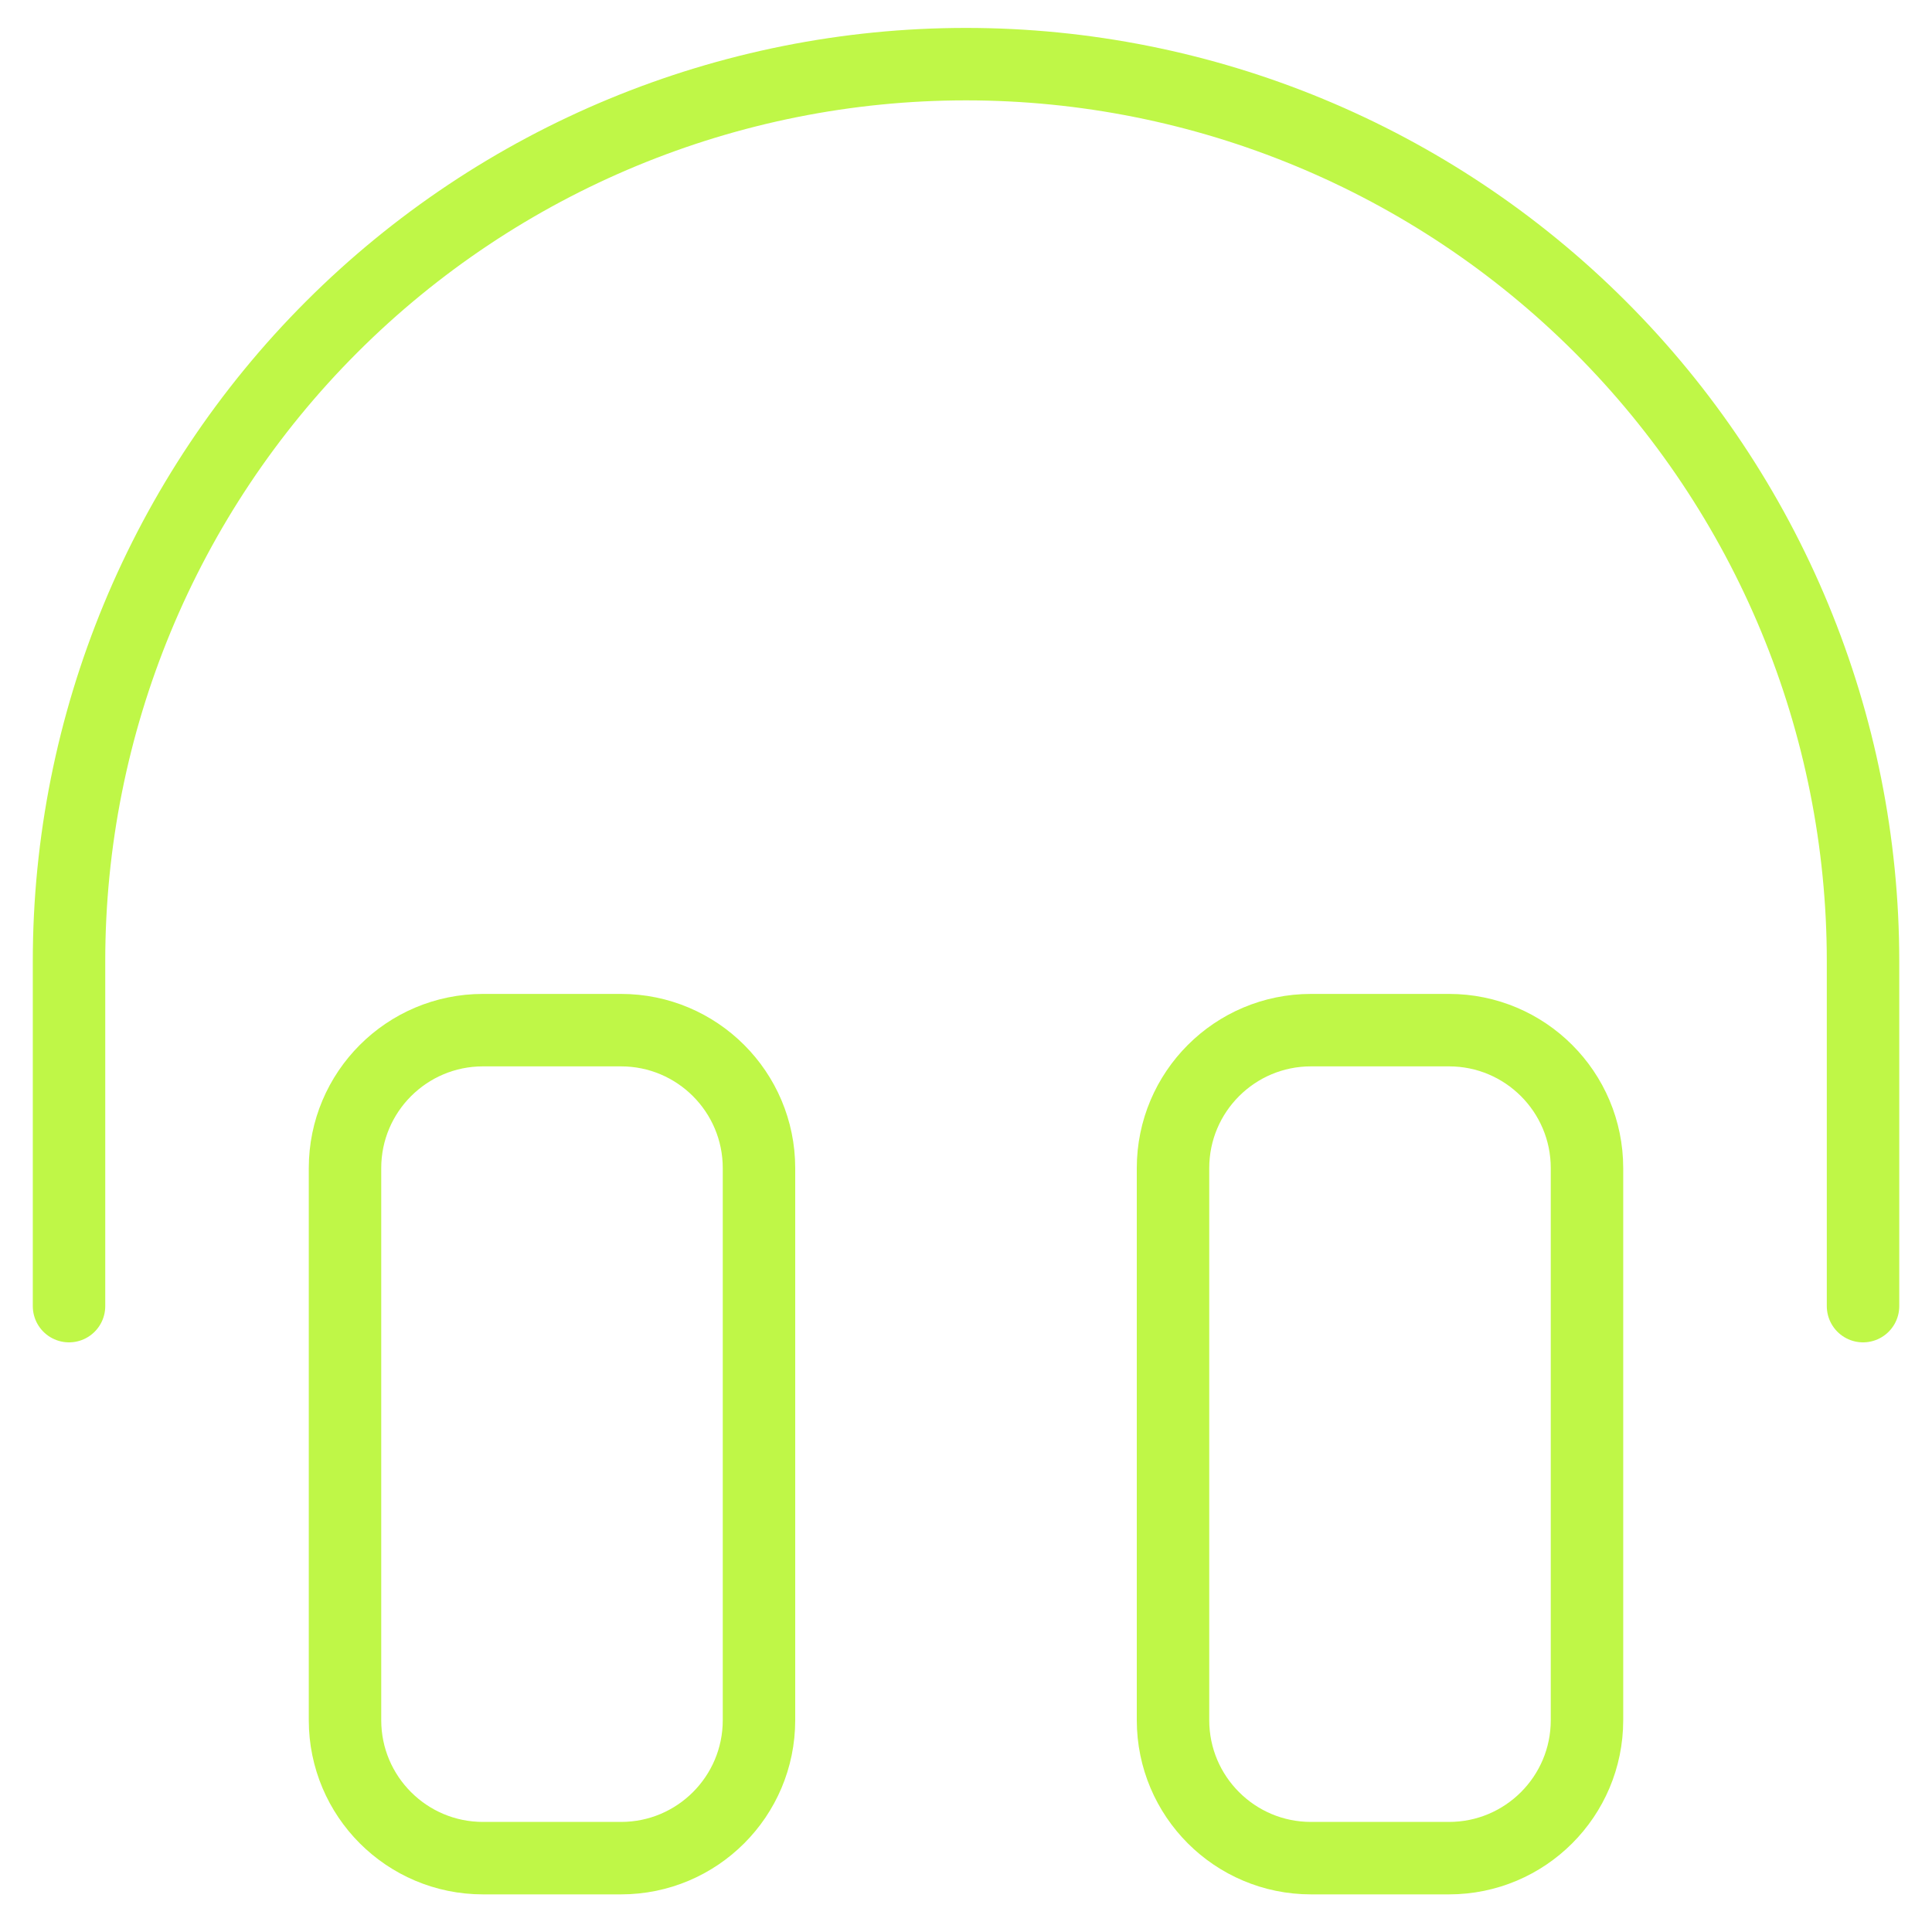
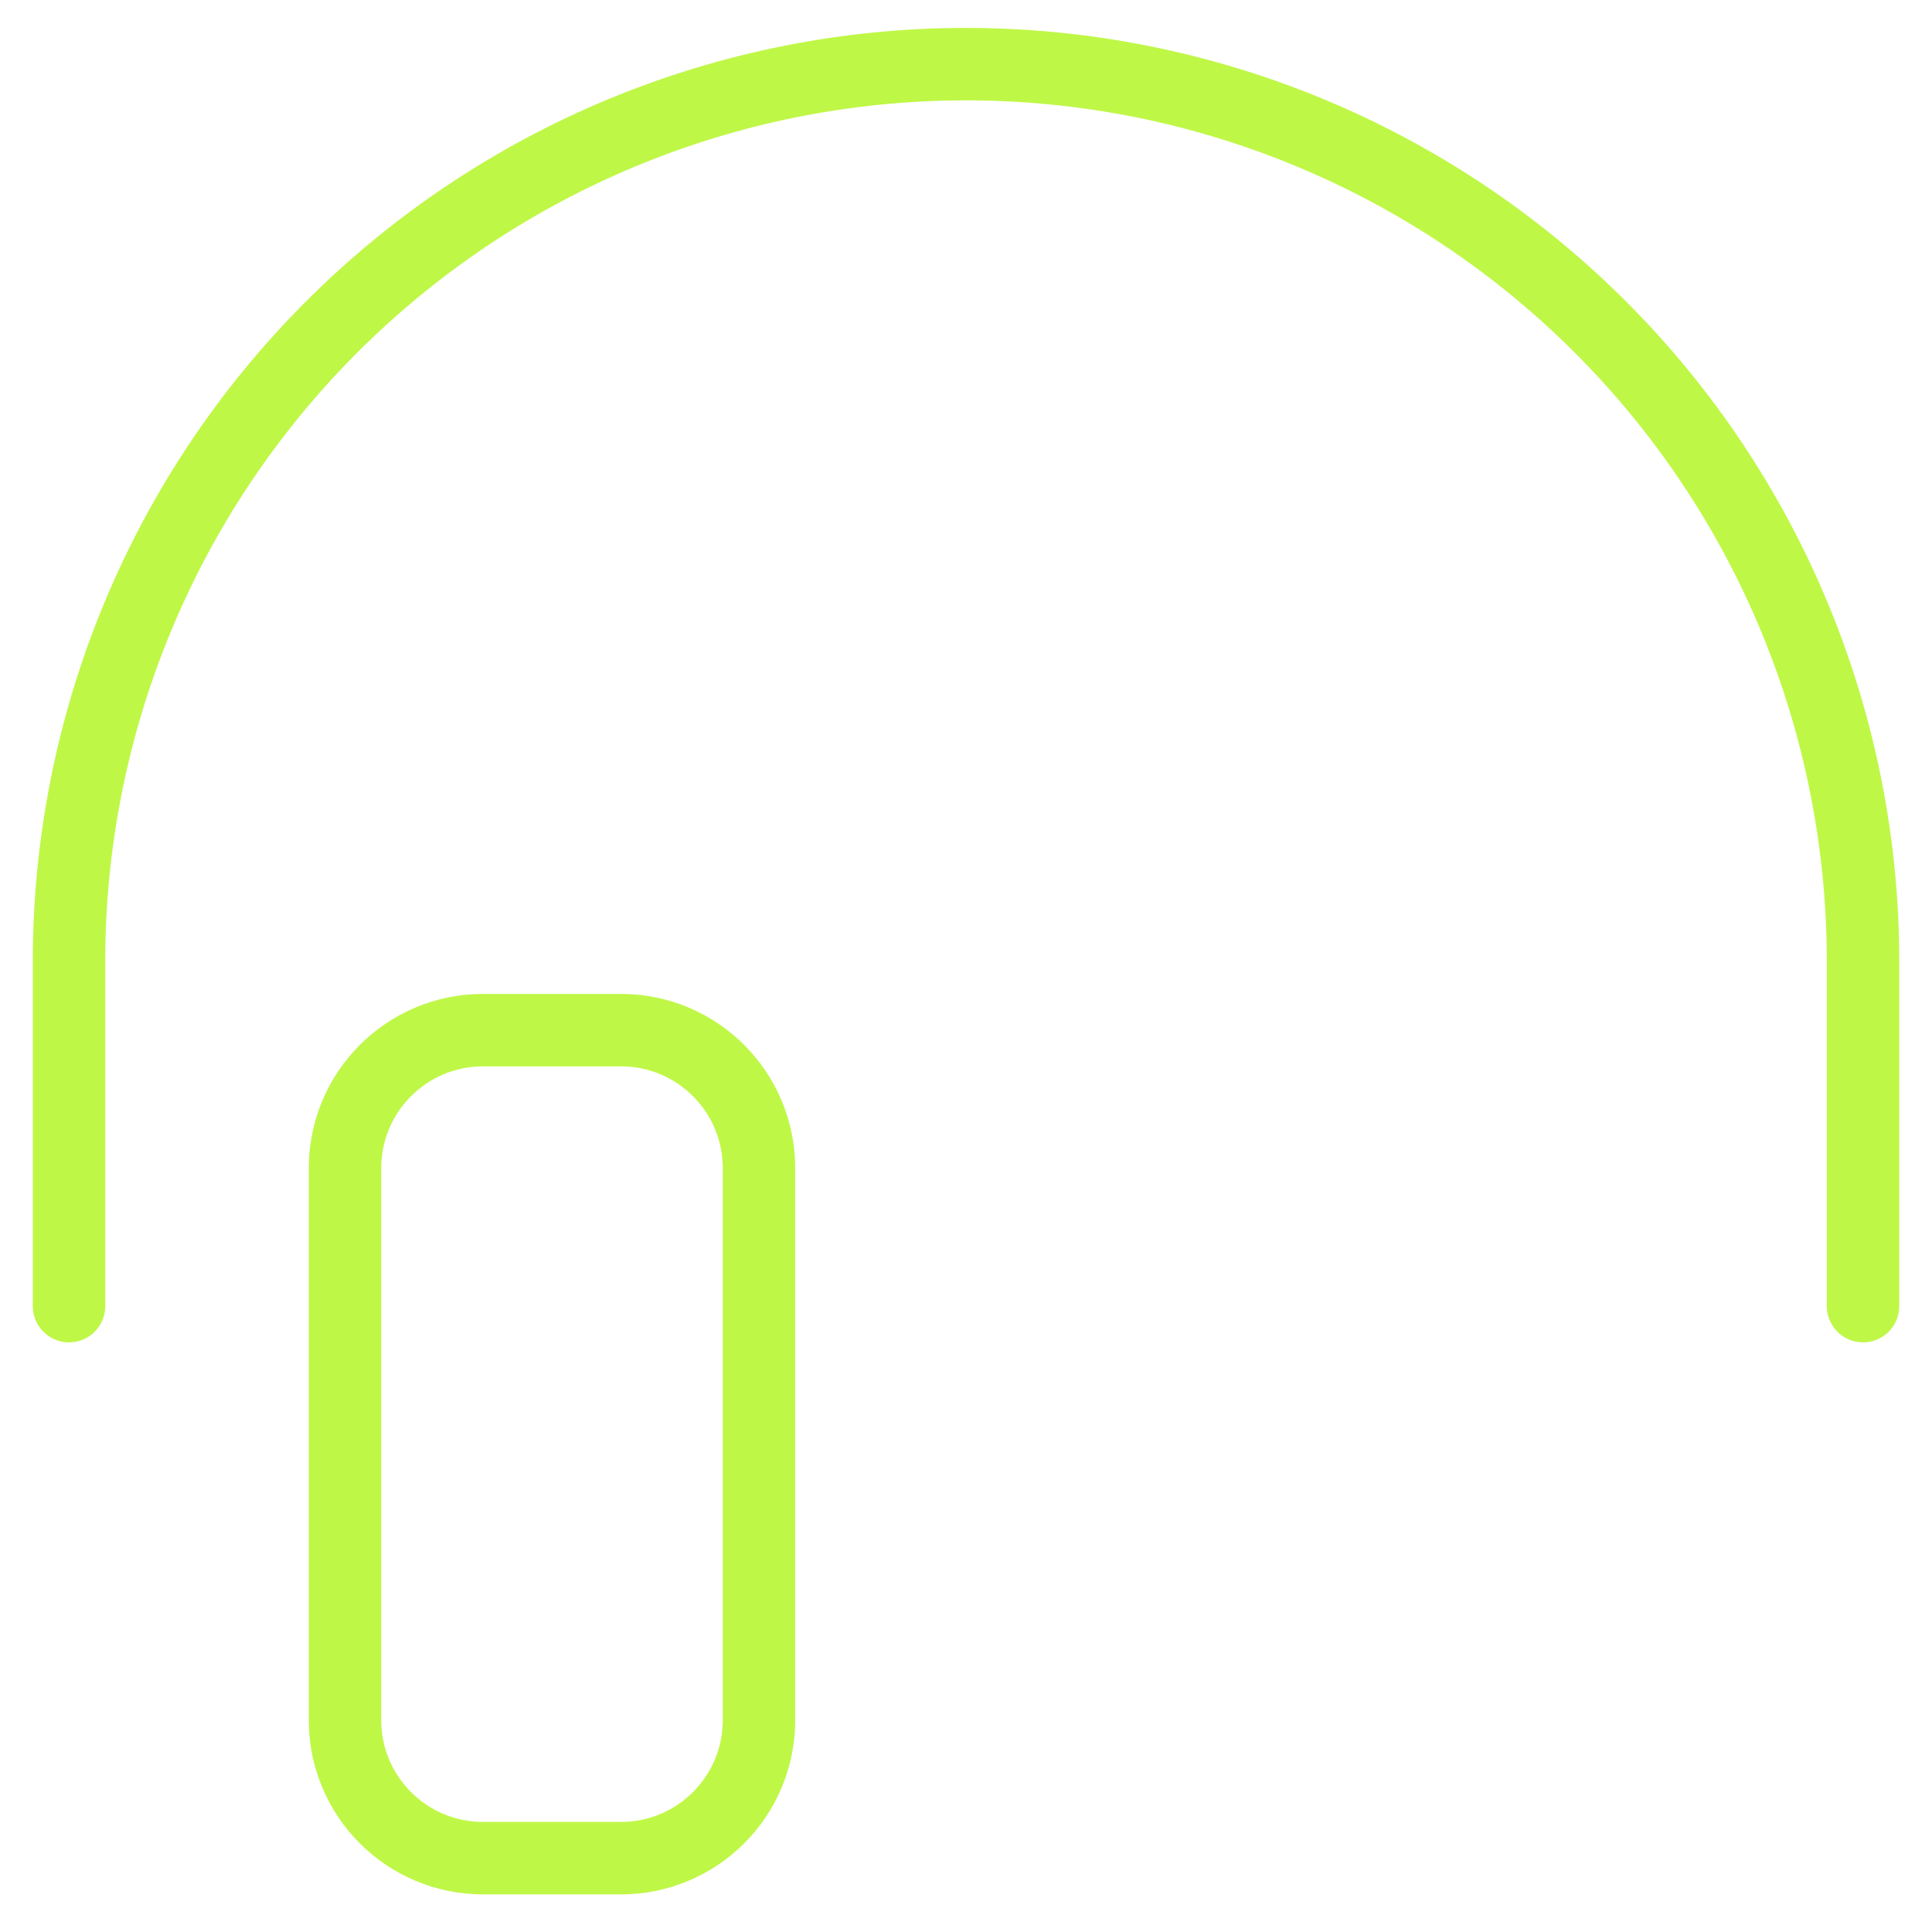
<svg xmlns="http://www.w3.org/2000/svg" width="40" height="40" viewBox="0 0 40 40" fill="none">
  <path d="M12.857 21.328H10C8.422 21.328 7.143 22.607 7.143 24.185V35.614C7.143 37.192 8.422 38.471 10 38.471H12.857C14.435 38.471 15.714 37.192 15.714 35.614V24.185C15.714 22.607 14.435 21.328 12.857 21.328Z" stroke="#BFF747" stroke-width="1.5px" stroke-linecap="round" stroke-linejoin="round" fill="none" />
-   <path d="M30 21.328H27.143C25.565 21.328 24.286 22.607 24.286 24.185V35.614C24.286 37.192 25.565 38.471 27.143 38.471H30C31.578 38.471 32.857 37.192 32.857 35.614V24.185C32.857 22.607 31.578 21.328 30 21.328Z" stroke="#BFF747" stroke-width="1.5px" stroke-linecap="round" stroke-linejoin="round" fill="none" />
  <path d="M1.429 27.042V19.9C1.429 14.974 3.385 10.25 6.868 6.768C10.351 3.285 15.075 1.328 20 1.328C24.926 1.328 29.649 3.285 33.132 6.768C36.615 10.25 38.572 14.974 38.572 19.9V27.042" stroke="#BFF747" stroke-width="1.5px" stroke-linecap="round" stroke-linejoin="round" fill="none" />
</svg>